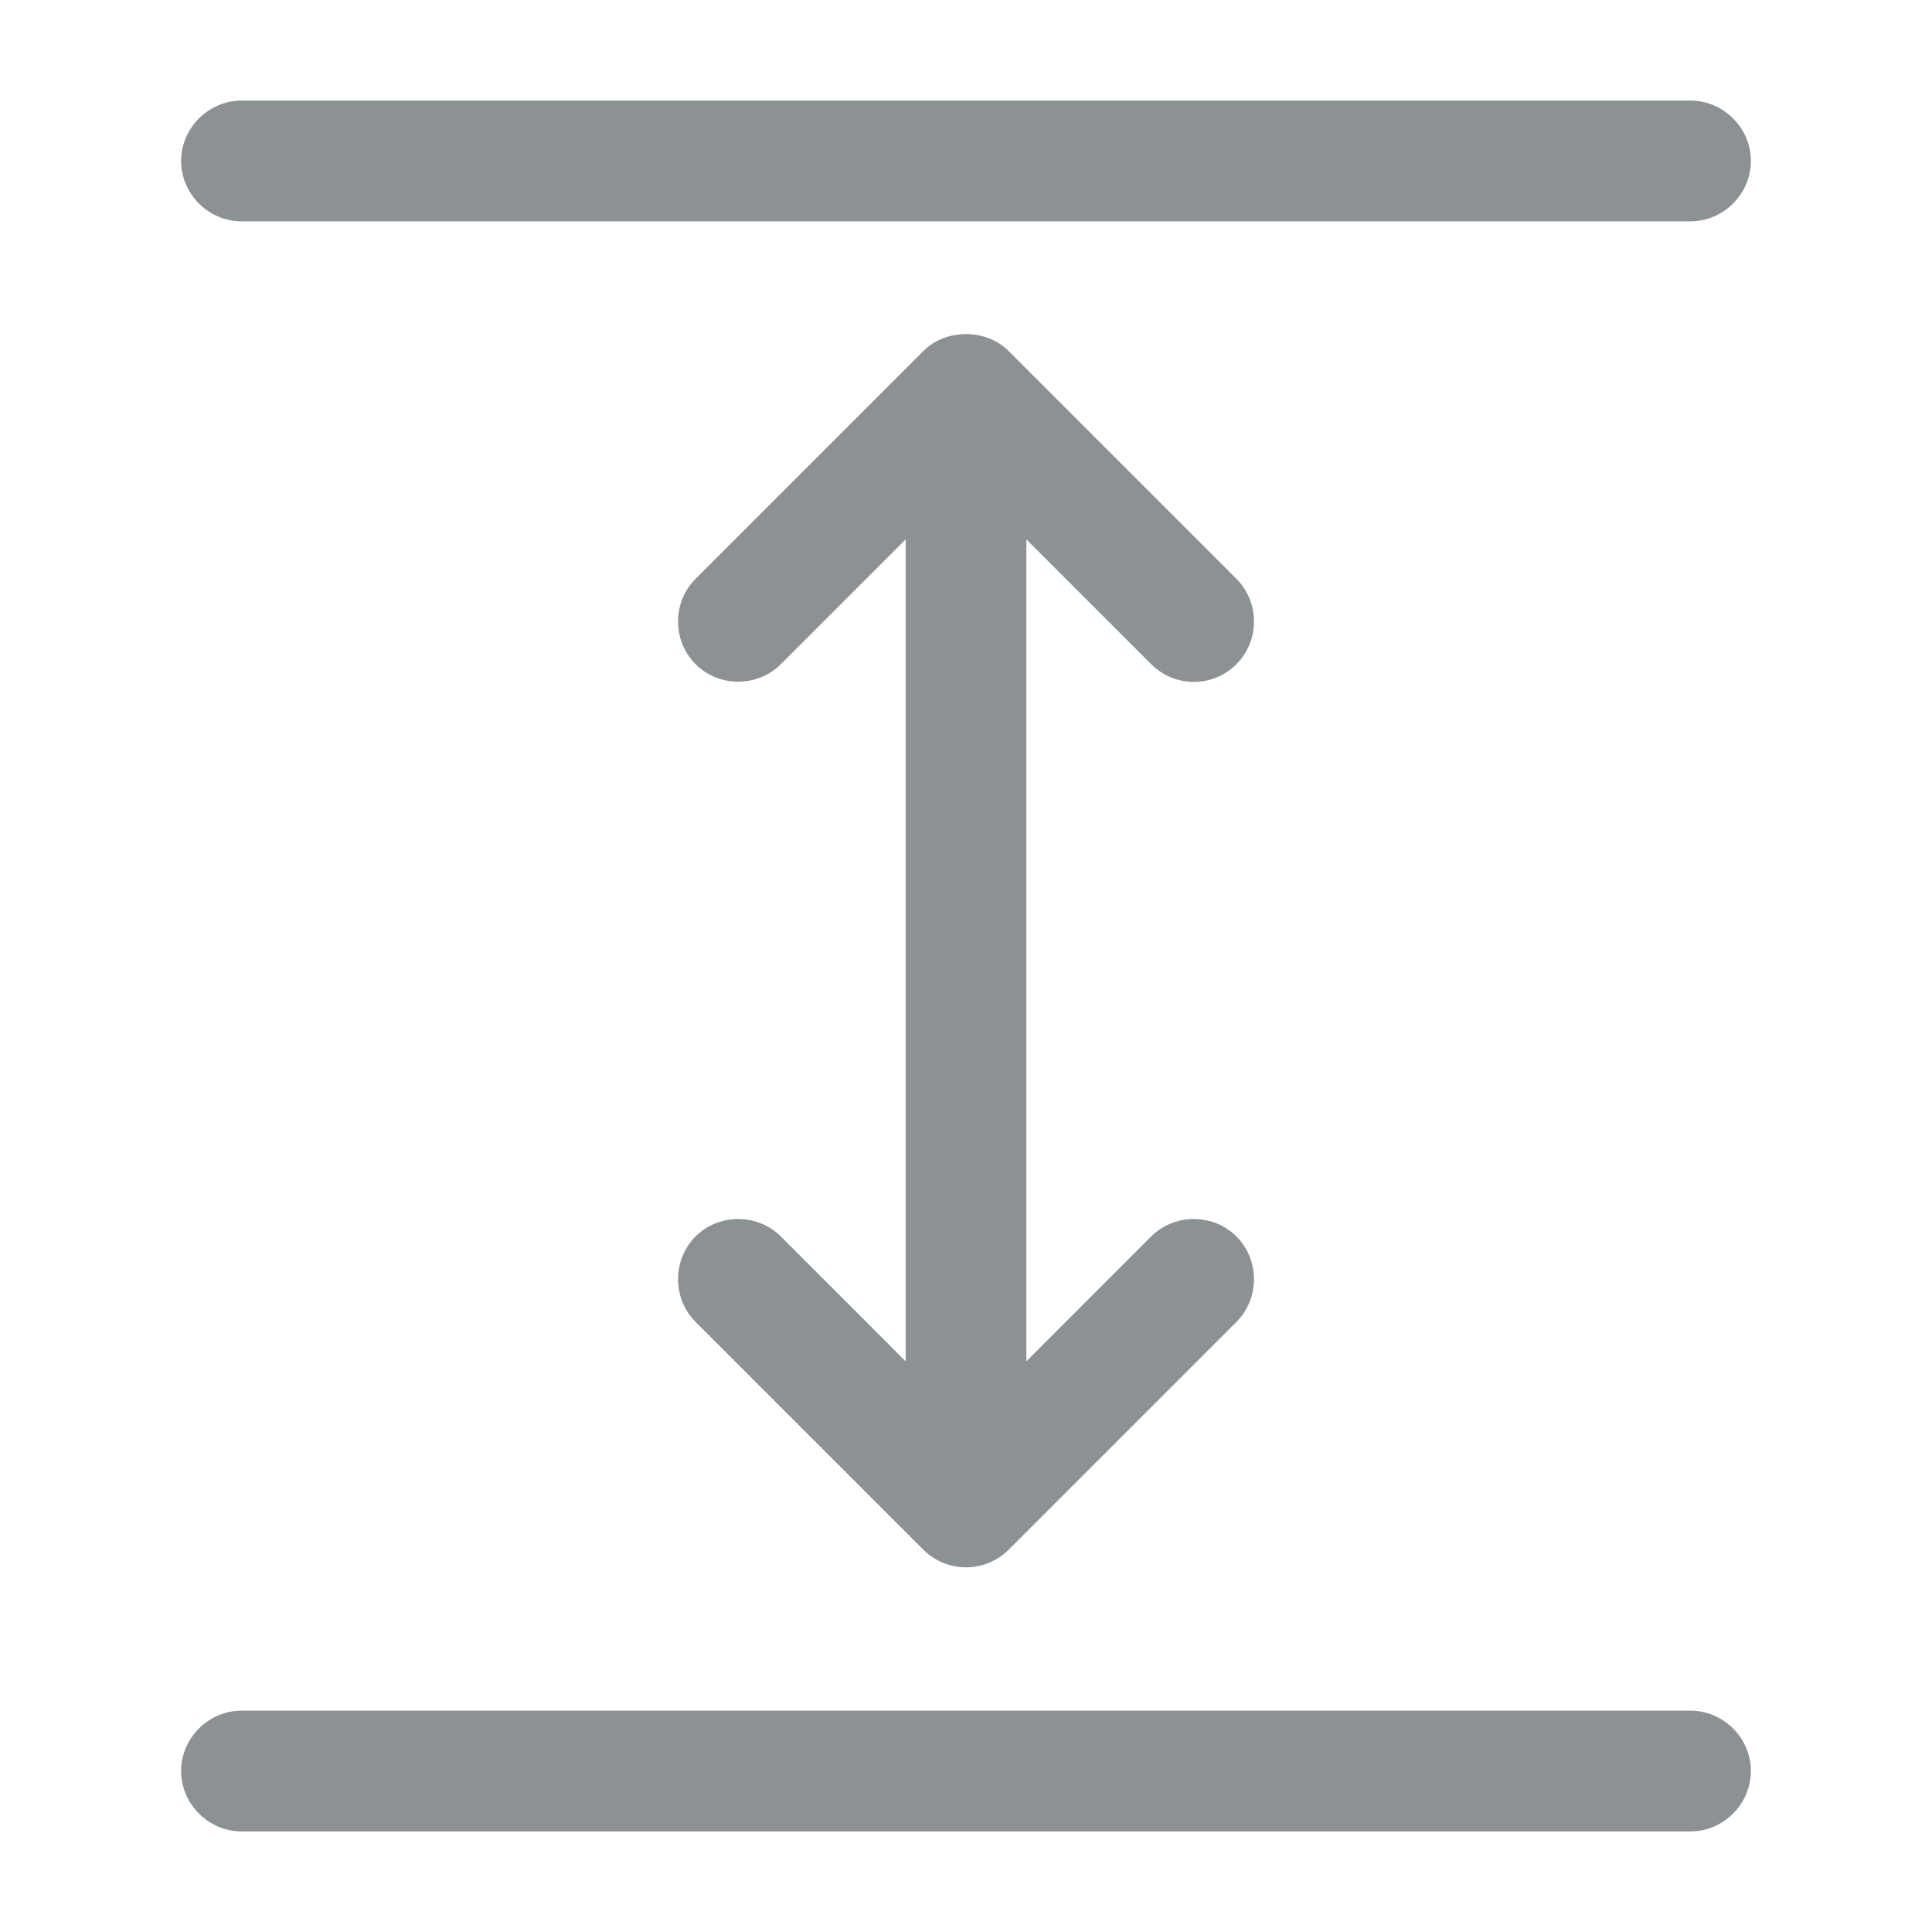
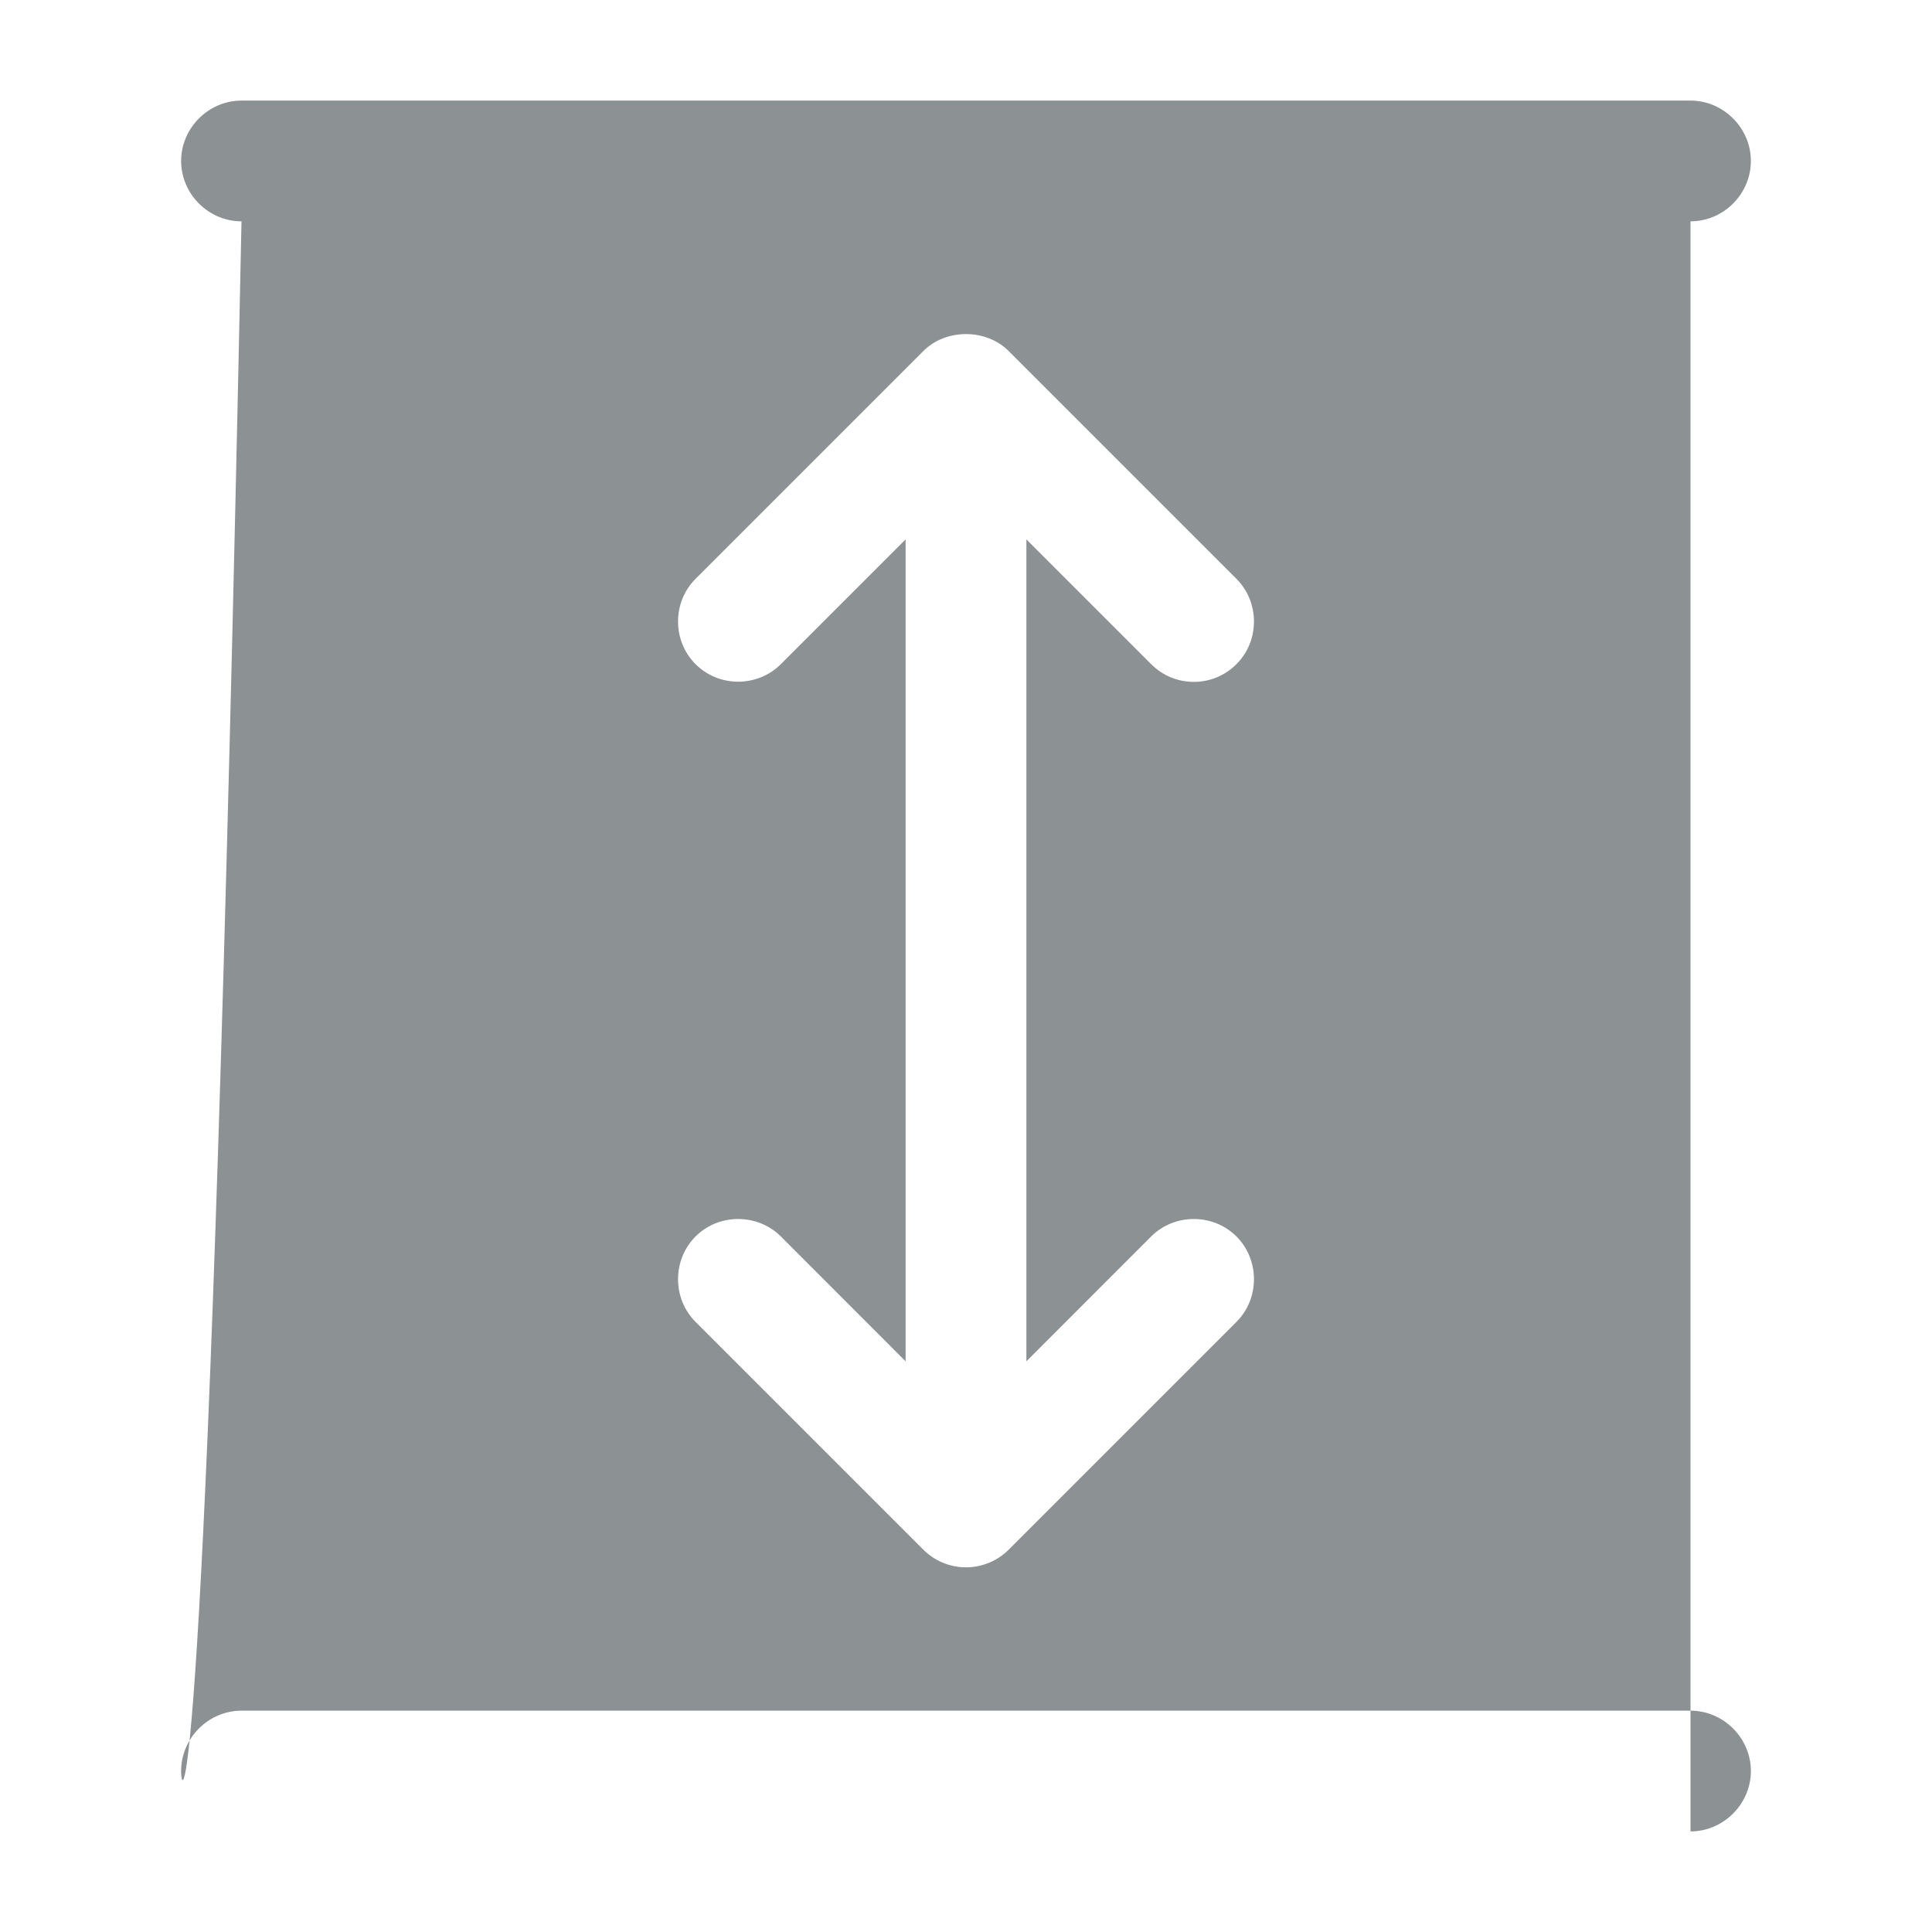
<svg xmlns="http://www.w3.org/2000/svg" width="16" height="16" viewBox="0 0 16 16" fill="none">
-   <path fill-rule="evenodd" clip-rule="evenodd" d="M14 1.833H2C1.727 1.833 1.5 1.607 1.5 1.333C1.5 1.06 1.727 0.833 2 0.833H14C14.273 0.833 14.5 1.06 14.5 1.333C14.5 1.607 14.273 1.833 14 1.833ZM14 15.167H2C1.727 15.167 1.5 14.94 1.5 14.667C1.5 14.393 1.727 14.167 2 14.167H14C14.273 14.167 14.5 14.393 14.5 14.667C14.5 14.94 14.273 15.167 14 15.167ZM8.5 11.274L9.533 10.24C9.727 10.047 10.047 10.047 10.24 10.24C10.433 10.434 10.433 10.754 10.24 10.947L8.353 12.834C8.26 12.927 8.133 12.98 8 12.98C7.867 12.98 7.74 12.927 7.647 12.834L5.76 10.947C5.567 10.754 5.567 10.434 5.76 10.24C5.953 10.047 6.273 10.047 6.467 10.24L7.5 11.274V4.467L6.467 5.5C6.273 5.694 5.953 5.694 5.76 5.5C5.567 5.307 5.567 4.987 5.76 4.794L7.647 2.907C7.833 2.72 8.167 2.72 8.353 2.907L10.24 4.794C10.433 4.987 10.433 5.307 10.24 5.5C10.14 5.6 10.013 5.647 9.887 5.647C9.76 5.647 9.633 5.6 9.533 5.5L8.5 4.467V11.274Z" fill="#8C9194" />
+   <path fill-rule="evenodd" clip-rule="evenodd" d="M14 1.833H2C1.727 1.833 1.5 1.607 1.5 1.333C1.5 1.06 1.727 0.833 2 0.833H14C14.273 0.833 14.5 1.06 14.5 1.333C14.5 1.607 14.273 1.833 14 1.833ZH2C1.727 15.167 1.5 14.94 1.5 14.667C1.5 14.393 1.727 14.167 2 14.167H14C14.273 14.167 14.5 14.393 14.5 14.667C14.5 14.94 14.273 15.167 14 15.167ZM8.5 11.274L9.533 10.24C9.727 10.047 10.047 10.047 10.24 10.24C10.433 10.434 10.433 10.754 10.24 10.947L8.353 12.834C8.26 12.927 8.133 12.98 8 12.98C7.867 12.98 7.74 12.927 7.647 12.834L5.76 10.947C5.567 10.754 5.567 10.434 5.76 10.24C5.953 10.047 6.273 10.047 6.467 10.24L7.5 11.274V4.467L6.467 5.5C6.273 5.694 5.953 5.694 5.76 5.5C5.567 5.307 5.567 4.987 5.76 4.794L7.647 2.907C7.833 2.72 8.167 2.72 8.353 2.907L10.24 4.794C10.433 4.987 10.433 5.307 10.24 5.5C10.14 5.6 10.013 5.647 9.887 5.647C9.76 5.647 9.633 5.6 9.533 5.5L8.5 4.467V11.274Z" fill="#8C9194" />
</svg>